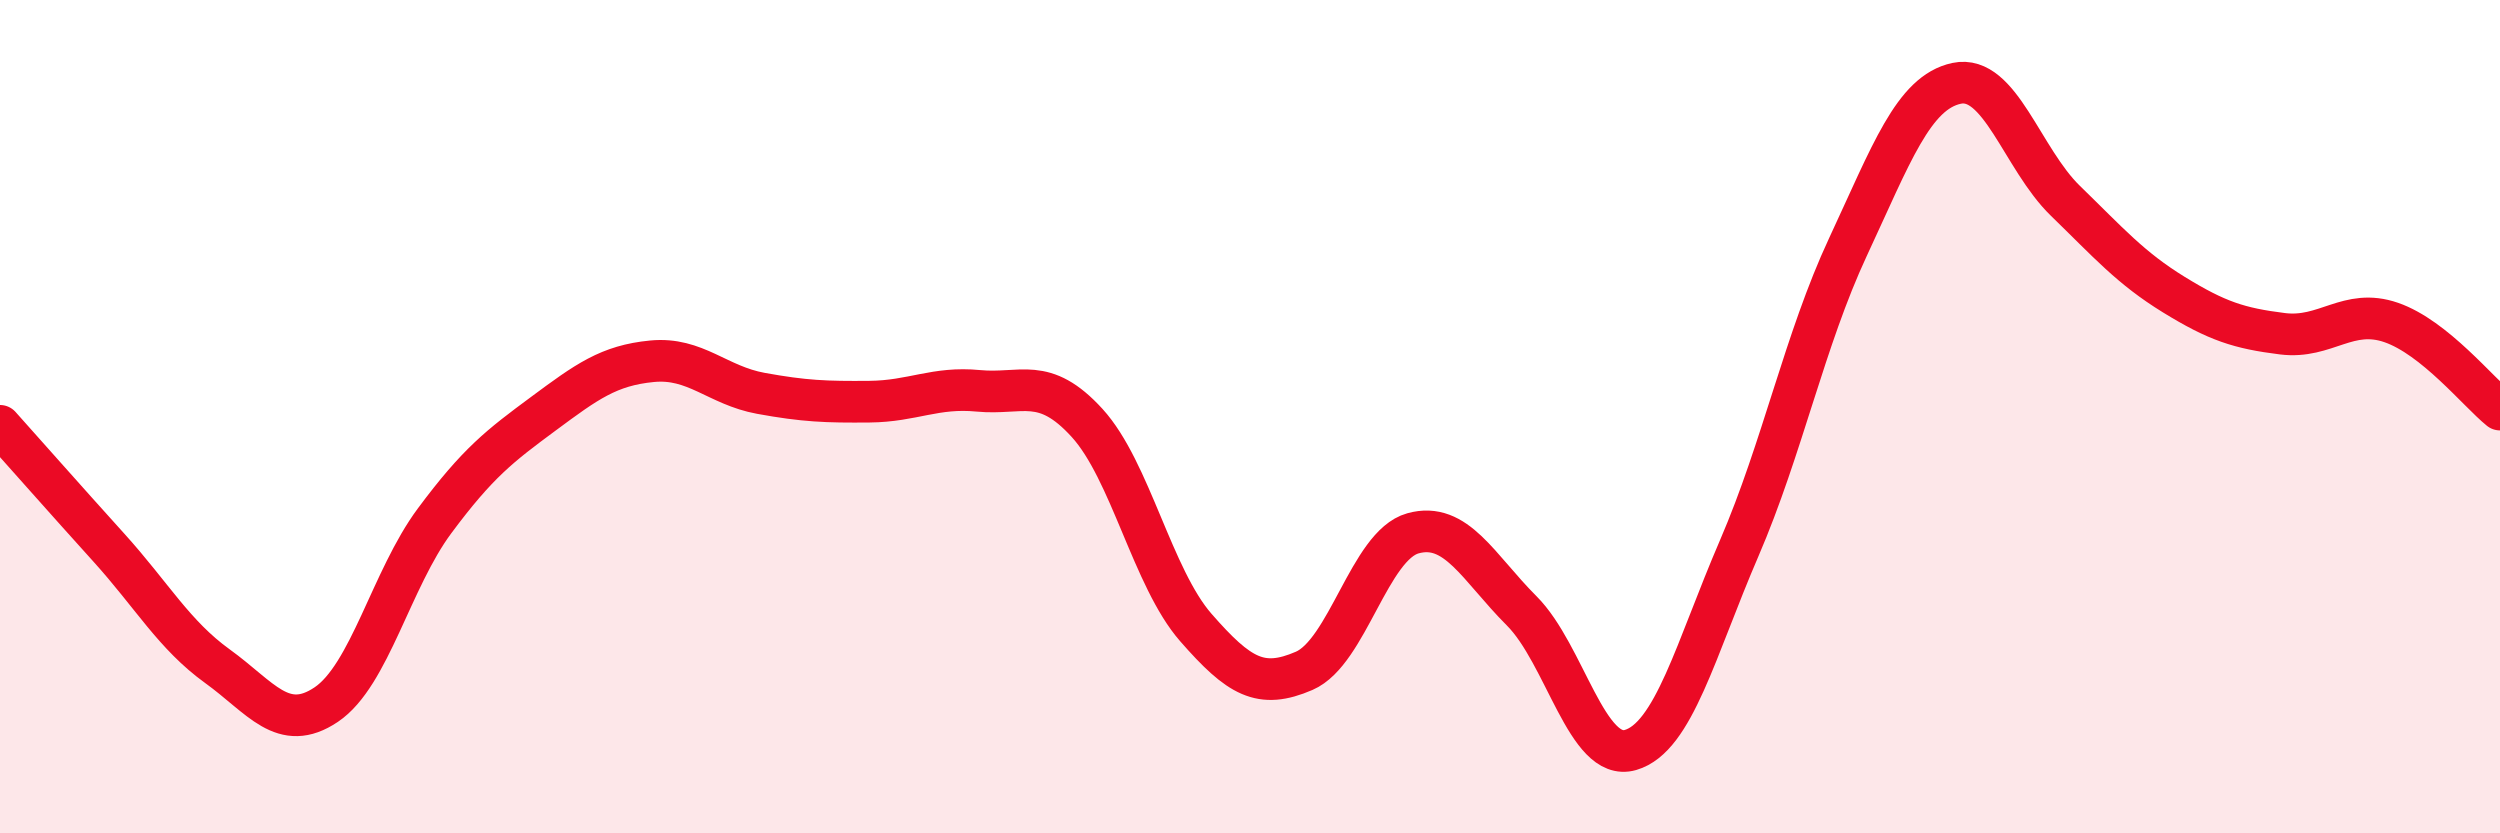
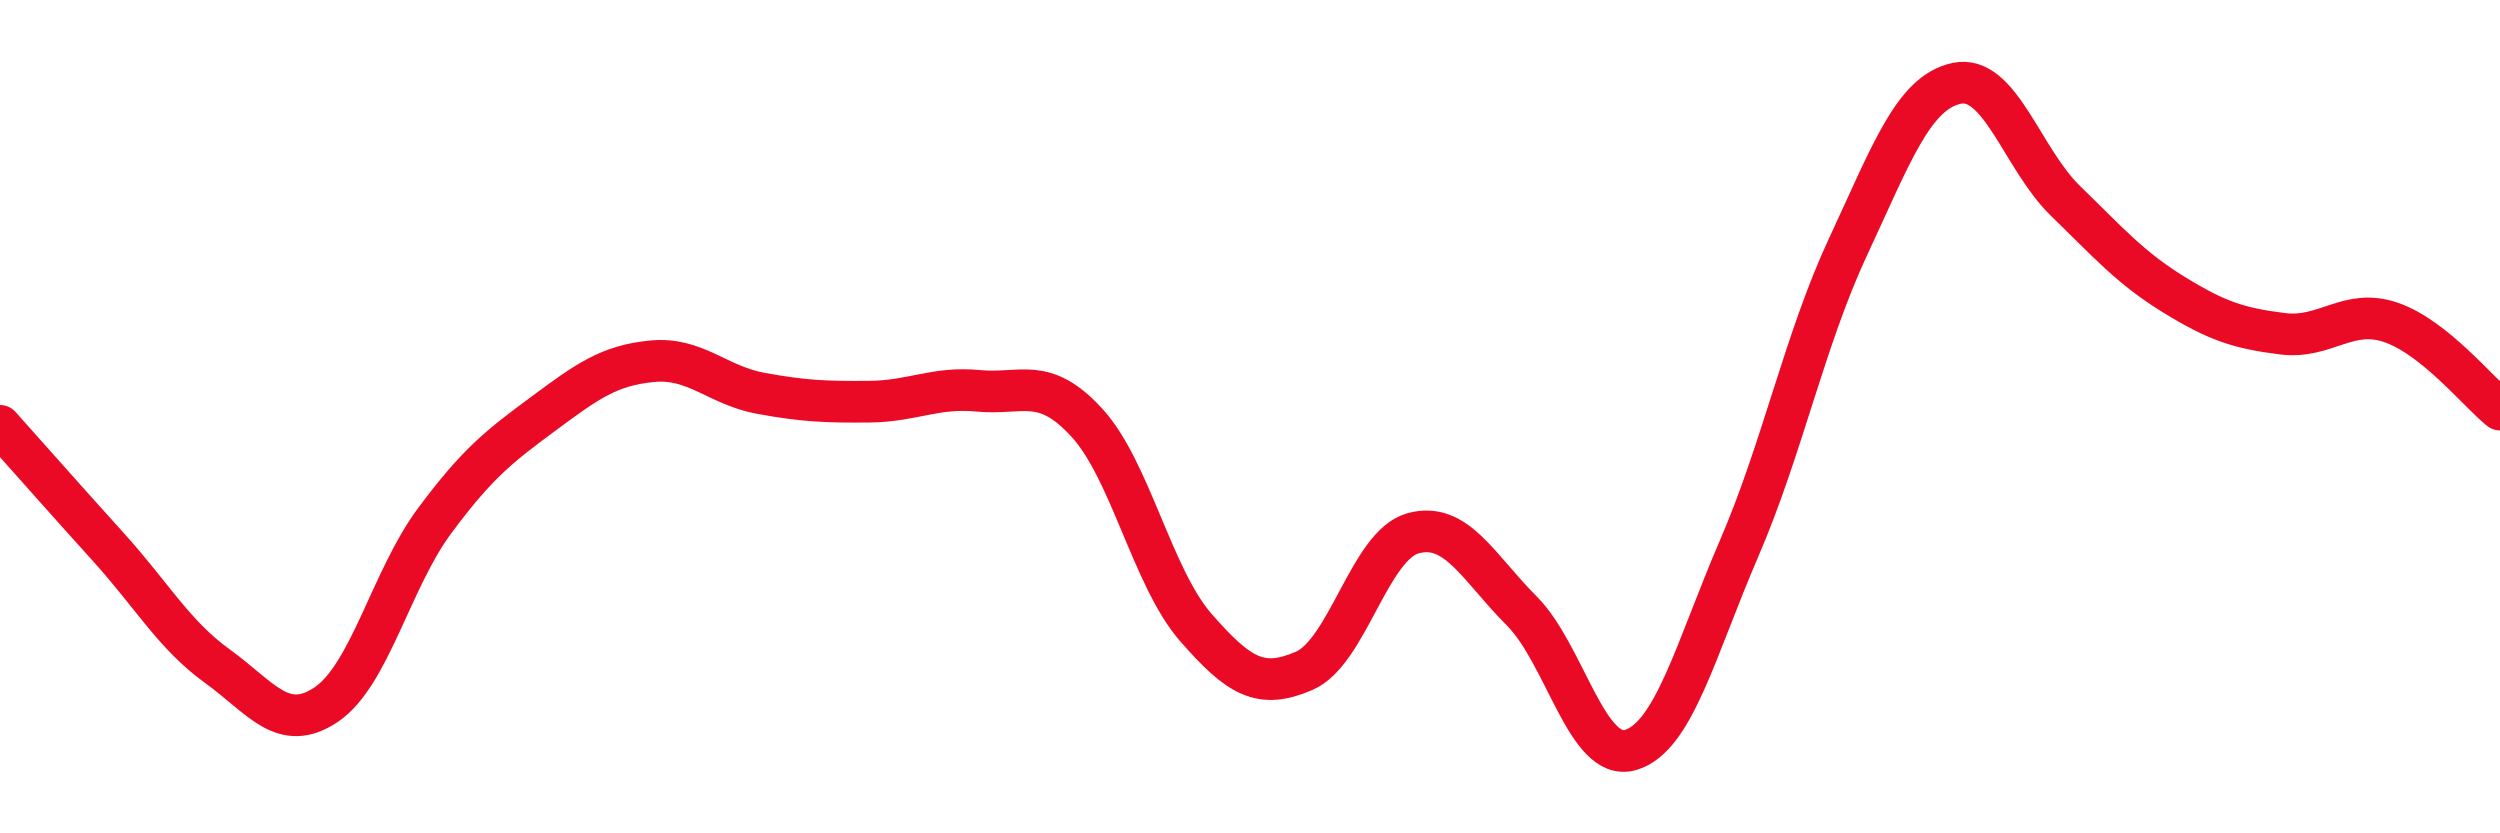
<svg xmlns="http://www.w3.org/2000/svg" width="60" height="20" viewBox="0 0 60 20">
-   <path d="M 0,10.22 C 0.52,10.8 1.57,11.99 2.61,13.14 C 3.65,14.29 4.18,15.24 5.22,15.99 C 6.26,16.74 6.79,17.61 7.83,16.91 C 8.87,16.21 9.39,13.9 10.43,12.5 C 11.47,11.1 12,10.7 13.04,9.93 C 14.08,9.16 14.61,8.77 15.65,8.67 C 16.69,8.57 17.22,9.25 18.26,9.44 C 19.3,9.63 19.83,9.65 20.87,9.64 C 21.91,9.63 22.44,9.28 23.48,9.38 C 24.52,9.48 25.05,9.01 26.09,10.15 C 27.13,11.29 27.66,13.87 28.7,15.06 C 29.74,16.25 30.26,16.55 31.3,16.1 C 32.34,15.65 32.87,13.09 33.91,12.8 C 34.95,12.51 35.48,13.62 36.52,14.66 C 37.56,15.7 38.09,18.3 39.13,18 C 40.17,17.7 40.7,15.57 41.74,13.16 C 42.78,10.75 43.31,8.16 44.35,5.93 C 45.39,3.7 45.92,2.22 46.96,2 C 48,1.78 48.53,3.81 49.57,4.82 C 50.61,5.83 51.13,6.43 52.17,7.07 C 53.21,7.71 53.74,7.88 54.78,8.01 C 55.82,8.14 56.35,7.38 57.39,7.74 C 58.43,8.1 59.48,9.41 60,9.83L60 20L0 20Z" fill="#EB0A25" opacity="0.1" stroke-linecap="round" stroke-linejoin="round" />
  <path d="M 0,10.22 C 0.52,10.8 1.57,11.99 2.61,13.14 C 3.65,14.29 4.18,15.24 5.22,15.99 C 6.26,16.74 6.79,17.61 7.83,16.91 C 8.87,16.21 9.39,13.9 10.43,12.5 C 11.47,11.1 12,10.7 13.04,9.93 C 14.08,9.16 14.61,8.77 15.65,8.67 C 16.69,8.57 17.22,9.25 18.26,9.44 C 19.3,9.63 19.83,9.65 20.87,9.64 C 21.91,9.63 22.44,9.28 23.48,9.38 C 24.52,9.48 25.05,9.01 26.09,10.15 C 27.13,11.29 27.66,13.87 28.7,15.06 C 29.74,16.25 30.26,16.55 31.3,16.1 C 32.34,15.65 32.87,13.09 33.91,12.8 C 34.95,12.51 35.48,13.62 36.52,14.66 C 37.56,15.7 38.09,18.3 39.13,18 C 40.17,17.7 40.7,15.57 41.74,13.16 C 42.78,10.75 43.31,8.16 44.35,5.93 C 45.39,3.7 45.92,2.22 46.96,2 C 48,1.78 48.53,3.81 49.57,4.82 C 50.61,5.83 51.13,6.43 52.17,7.07 C 53.21,7.71 53.74,7.88 54.78,8.01 C 55.82,8.14 56.35,7.38 57.39,7.74 C 58.43,8.1 59.48,9.41 60,9.83" stroke="#EB0A25" stroke-width="1" fill="none" stroke-linecap="round" stroke-linejoin="round" />
</svg>